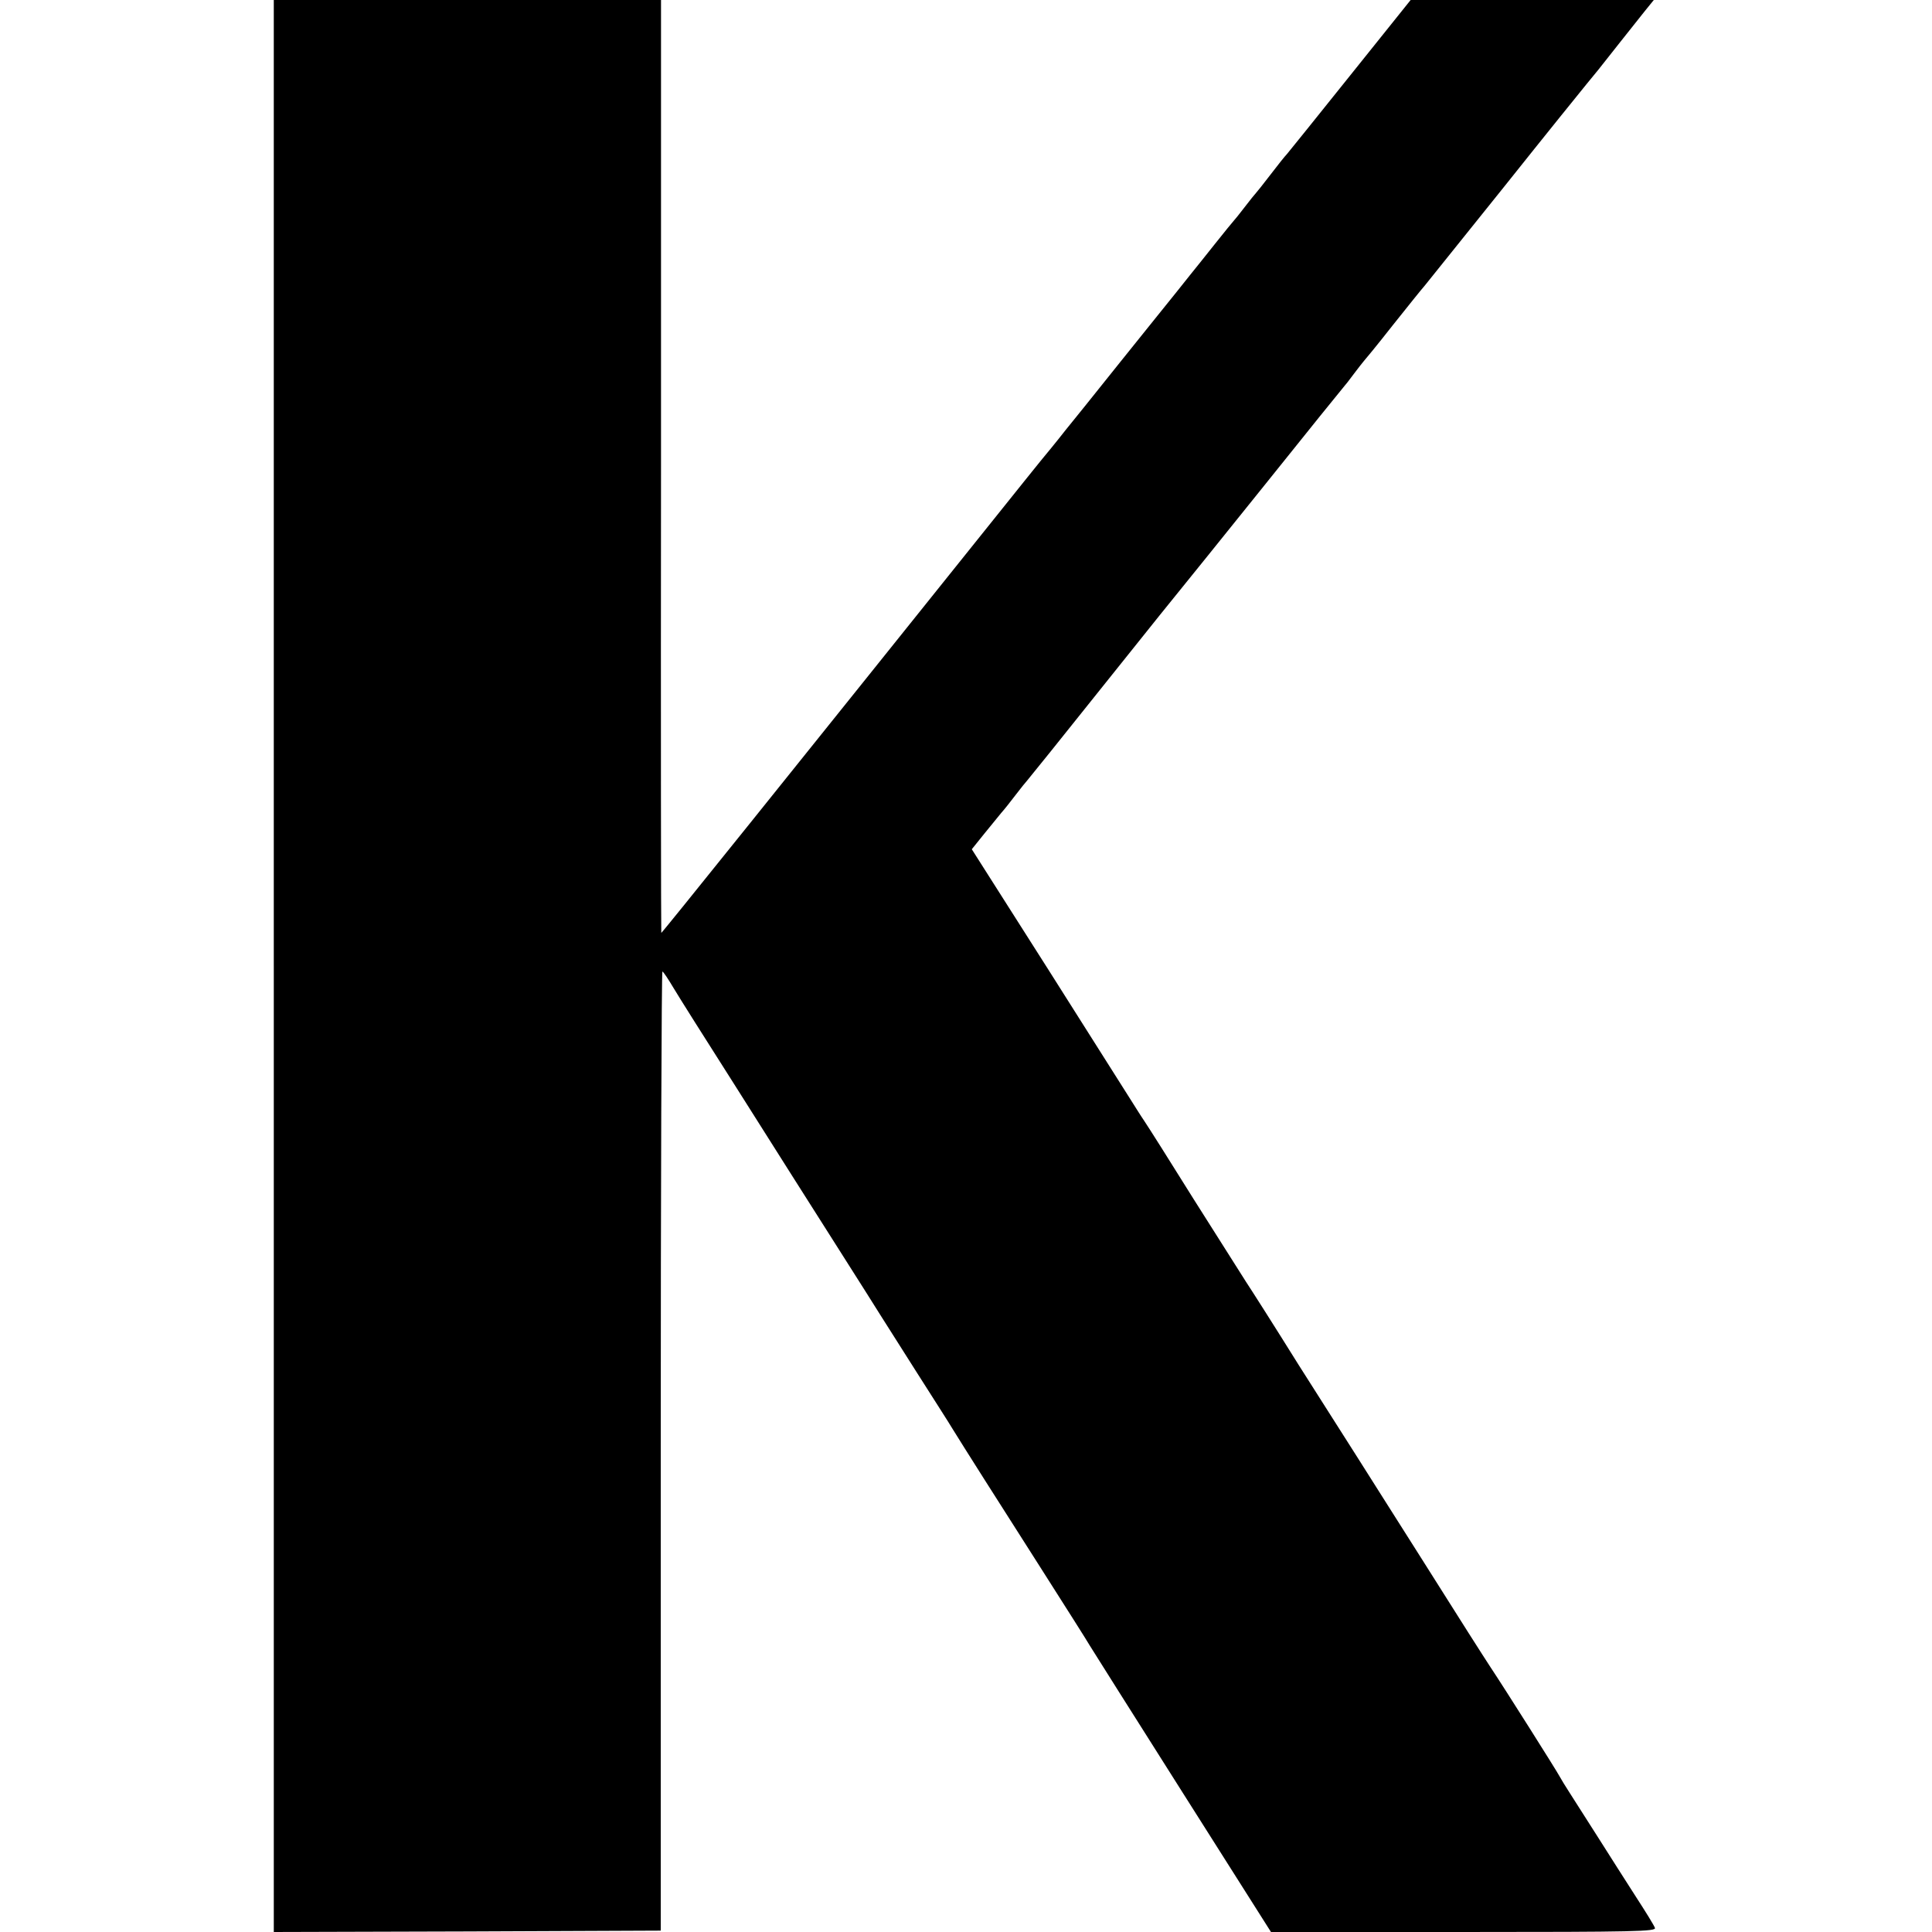
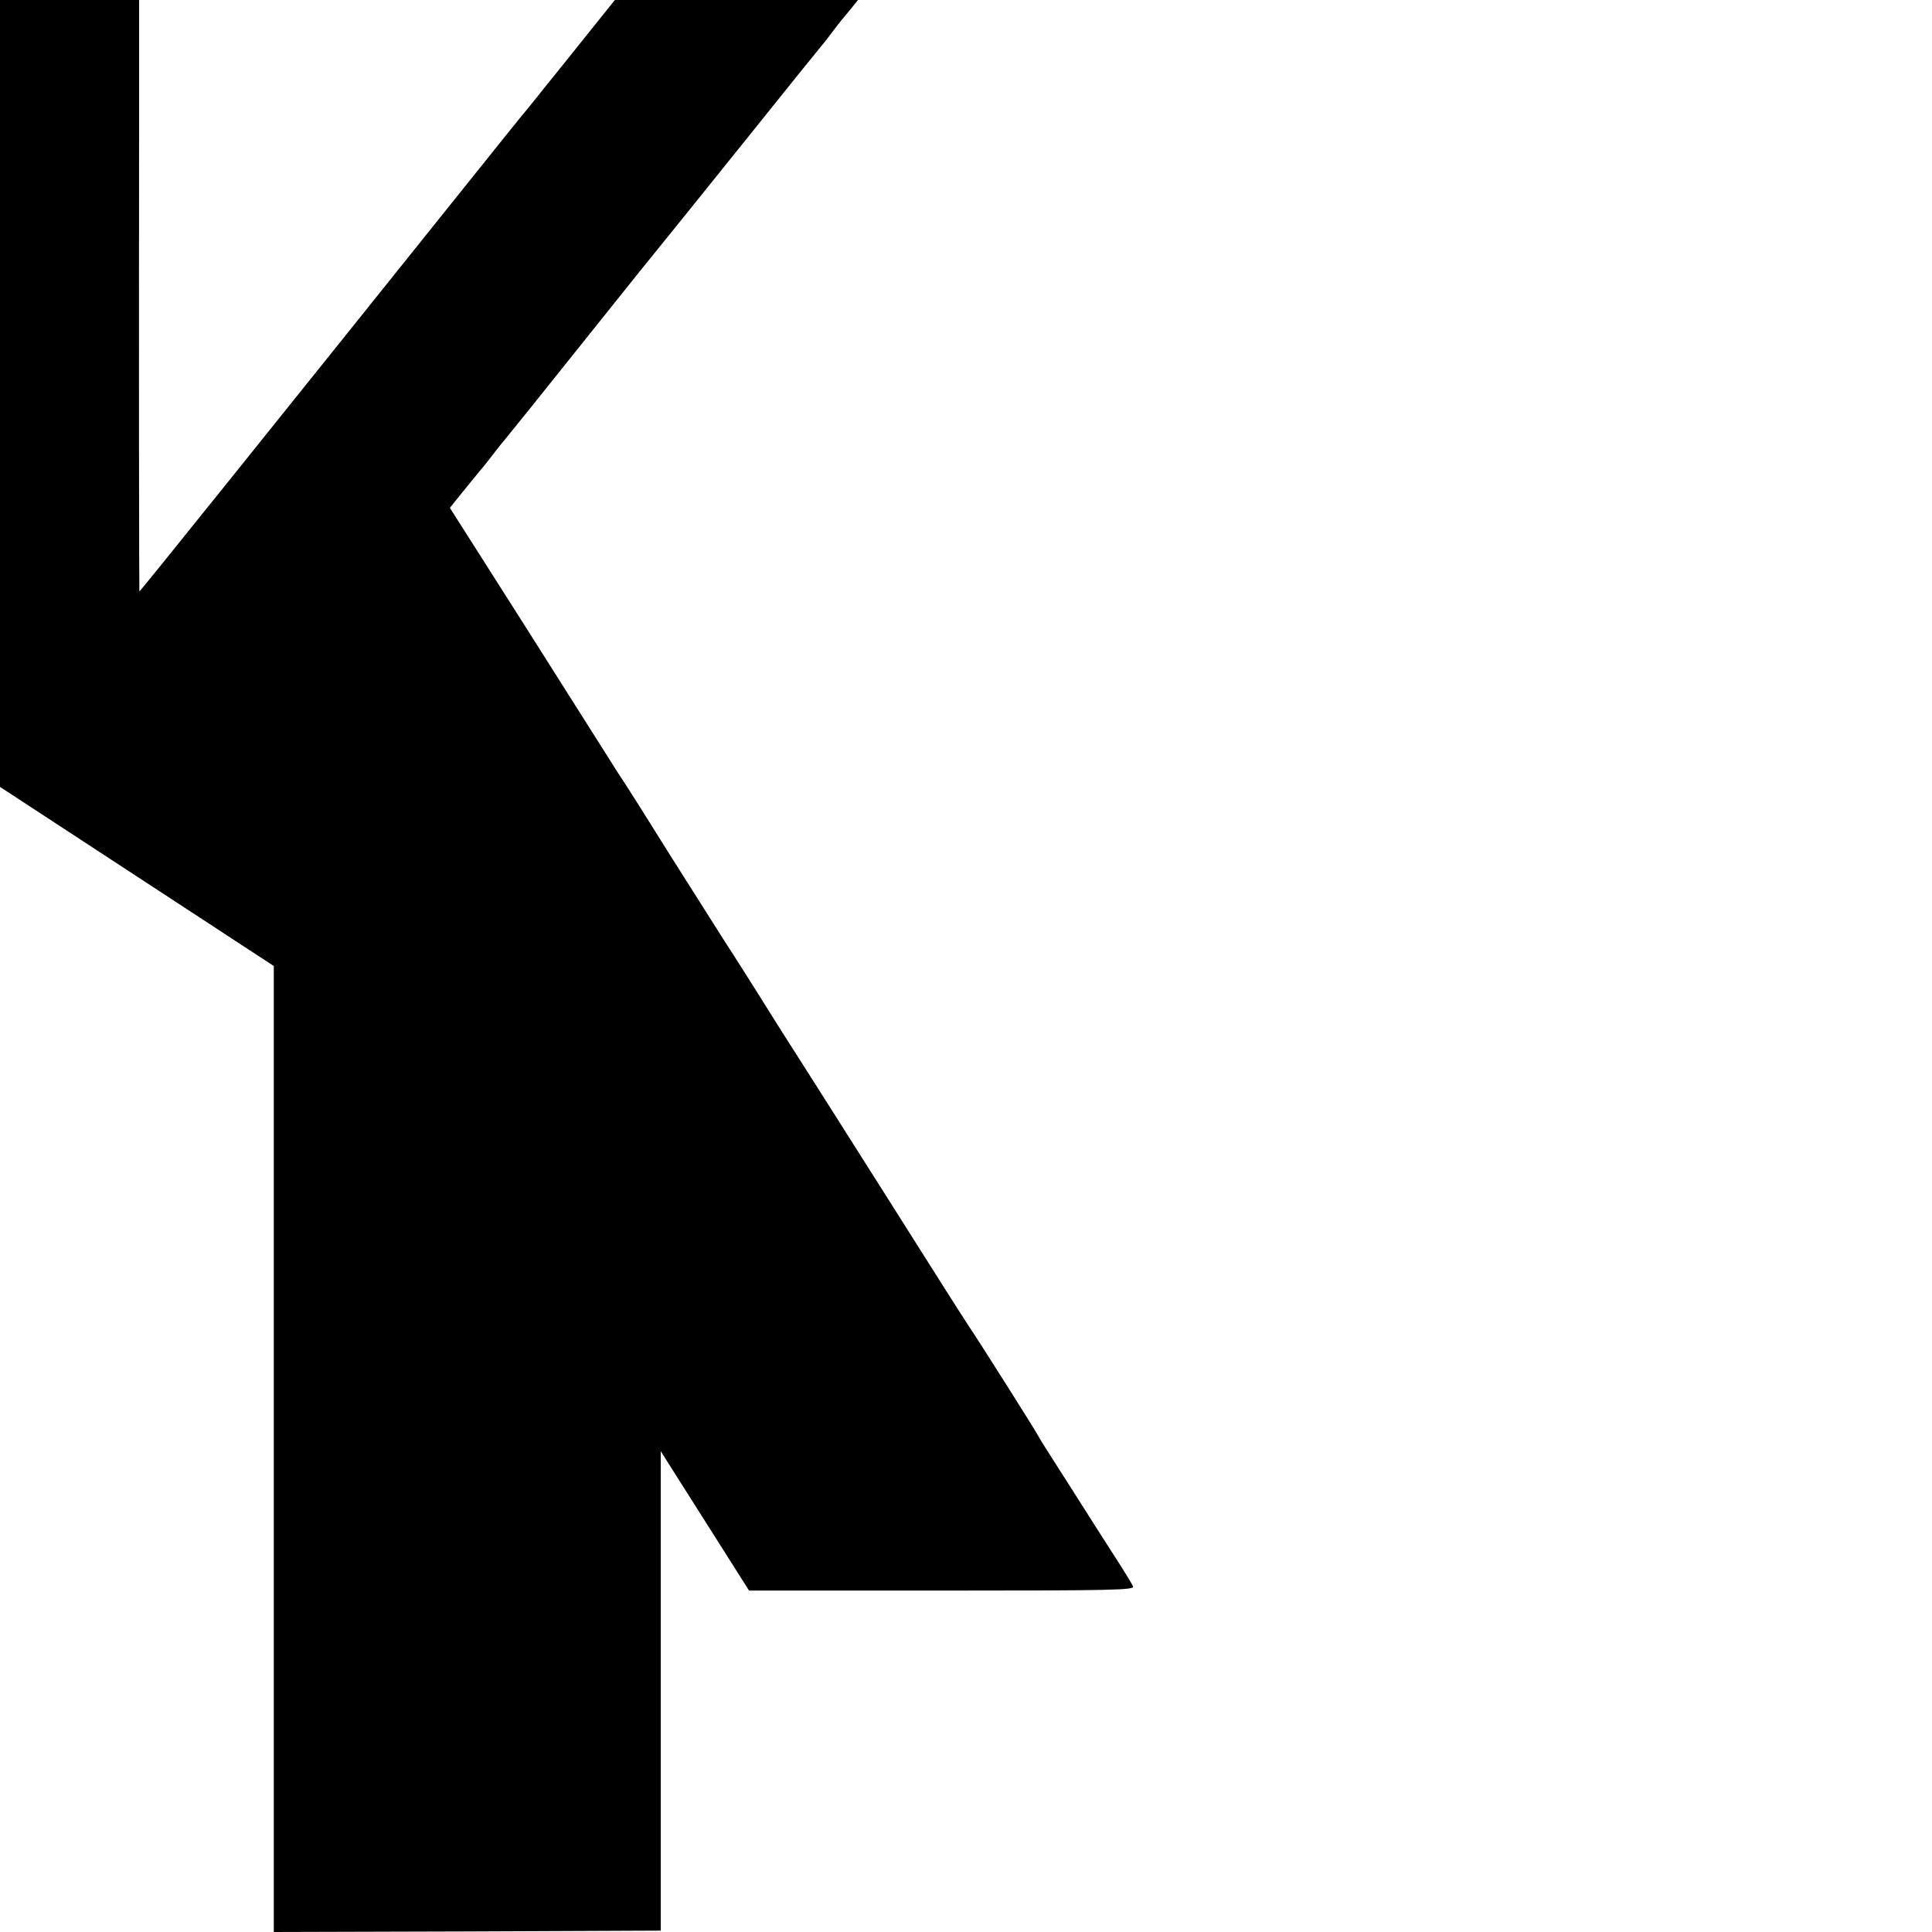
<svg xmlns="http://www.w3.org/2000/svg" version="1.0" width="700pt" height="700pt" viewBox="0 0 700 700" preserveAspectRatio="xMidYMid meet">
  <g transform="translate(0,700) scale(0.1,-0.1)" fill="#000000" stroke="none">
-     <path d="M992 3500 l0 -3500 701 2 701 3 0 1737 c0 956 3 1738 6 1738 3 0 21 -27 40 -59 19 -32 118 -189 220 -349 102 -161 196 -310 210 -332 14 -22 88 -139 165 -260 77 -121 147 -232 155 -245 8 -13 67 -106 130 -205 63 -99 122 -191 130 -205 40 -65 167 -265 317 -500 91 -143 173 -272 182 -288 9 -15 160 -254 336 -532 l320 -505 699 0 c623 0 698 2 692 15 -3 9 -34 59 -69 113 -34 53 -96 150 -137 215 -41 64 -87 136 -102 160 -15 23 -32 51 -38 62 -8 16 -198 317 -250 395 -30 46 -99 154 -254 400 -96 151 -198 313 -228 360 -30 47 -126 198 -213 335 -86 138 -172 273 -190 300 -18 28 -103 163 -190 300 -86 138 -167 266 -180 285 -13 19 -34 53 -48 75 -14 22 -149 235 -300 474 l-276 434 45 56 c25 31 53 65 62 76 10 11 33 40 52 65 19 25 37 47 40 50 3 3 132 163 285 355 154 193 282 352 285 355 3 3 133 165 290 360 156 195 287 357 290 360 3 3 19 23 35 45 17 22 32 42 35 45 3 3 51 61 105 130 55 69 107 134 117 145 9 11 139 173 289 360 149 187 284 354 298 371 14 17 33 40 41 50 28 36 134 169 168 212 l34 42 -440 0 -441 0 -218 -272 c-120 -150 -224 -279 -230 -286 -7 -7 -34 -41 -60 -75 -26 -34 -50 -64 -53 -67 -3 -3 -21 -25 -40 -50 -19 -25 -37 -47 -40 -50 -3 -3 -34 -41 -69 -85 -35 -44 -74 -93 -88 -110 -13 -16 -36 -45 -51 -64 -15 -18 -105 -131 -201 -250 -95 -119 -185 -231 -200 -249 -14 -18 -38 -48 -52 -65 -15 -18 -56 -68 -91 -112 -911 -1137 -1319 -1645 -1322 -1645 -1 0 -2 761 -1 1690 l0 1690 -702 0 -701 0 0 -3500z" />
+     <path d="M992 3500 l0 -3500 701 2 701 3 0 1737 l320 -505 699 0 c623 0 698 2 692 15 -3 9 -34 59 -69 113 -34 53 -96 150 -137 215 -41 64 -87 136 -102 160 -15 23 -32 51 -38 62 -8 16 -198 317 -250 395 -30 46 -99 154 -254 400 -96 151 -198 313 -228 360 -30 47 -126 198 -213 335 -86 138 -172 273 -190 300 -18 28 -103 163 -190 300 -86 138 -167 266 -180 285 -13 19 -34 53 -48 75 -14 22 -149 235 -300 474 l-276 434 45 56 c25 31 53 65 62 76 10 11 33 40 52 65 19 25 37 47 40 50 3 3 132 163 285 355 154 193 282 352 285 355 3 3 133 165 290 360 156 195 287 357 290 360 3 3 19 23 35 45 17 22 32 42 35 45 3 3 51 61 105 130 55 69 107 134 117 145 9 11 139 173 289 360 149 187 284 354 298 371 14 17 33 40 41 50 28 36 134 169 168 212 l34 42 -440 0 -441 0 -218 -272 c-120 -150 -224 -279 -230 -286 -7 -7 -34 -41 -60 -75 -26 -34 -50 -64 -53 -67 -3 -3 -21 -25 -40 -50 -19 -25 -37 -47 -40 -50 -3 -3 -34 -41 -69 -85 -35 -44 -74 -93 -88 -110 -13 -16 -36 -45 -51 -64 -15 -18 -105 -131 -201 -250 -95 -119 -185 -231 -200 -249 -14 -18 -38 -48 -52 -65 -15 -18 -56 -68 -91 -112 -911 -1137 -1319 -1645 -1322 -1645 -1 0 -2 761 -1 1690 l0 1690 -702 0 -701 0 0 -3500z" />
  </g>
</svg>